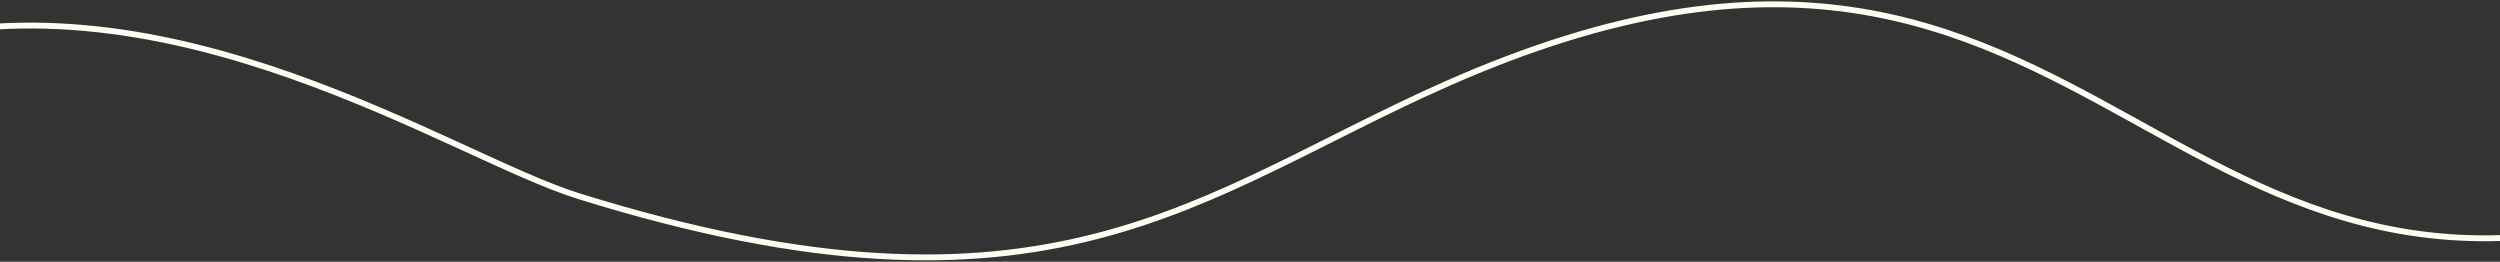
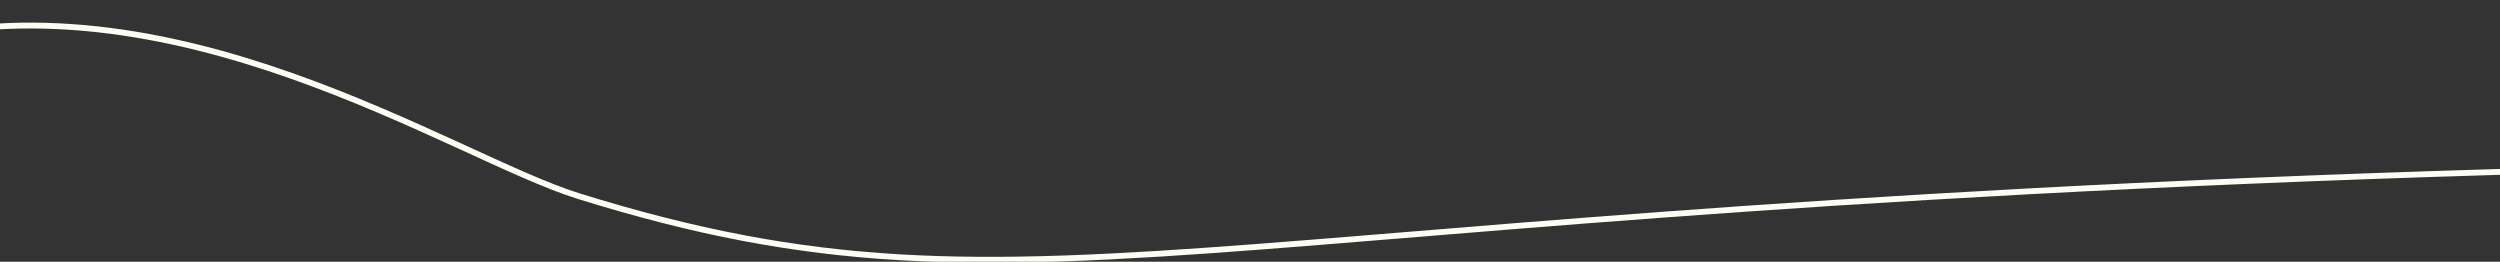
<svg xmlns="http://www.w3.org/2000/svg" width="1280" height="134" viewBox="0 0 1280 134" fill="none">
  <rect x="0" y="0" width="1280" height="134" fill="#333333" stroke="none" />
-   <path data-figma-bg-blur-radius="27.3359" d="M1422.36 84.611C1100.82 231.243 1088.23 -111.293 740.056 43.202C613.653 99.292 537.447 175.556 296.144 100.381C231.264 80.169 87.084 -17.623 -56.866 22.758" stroke="#FBFEF3" stroke-width="3" />
+   <path data-figma-bg-blur-radius="27.3359" d="M1422.36 84.611C613.653 99.292 537.447 175.556 296.144 100.381C231.264 80.169 87.084 -17.623 -56.866 22.758" stroke="#FBFEF3" stroke-width="3" />
</svg>